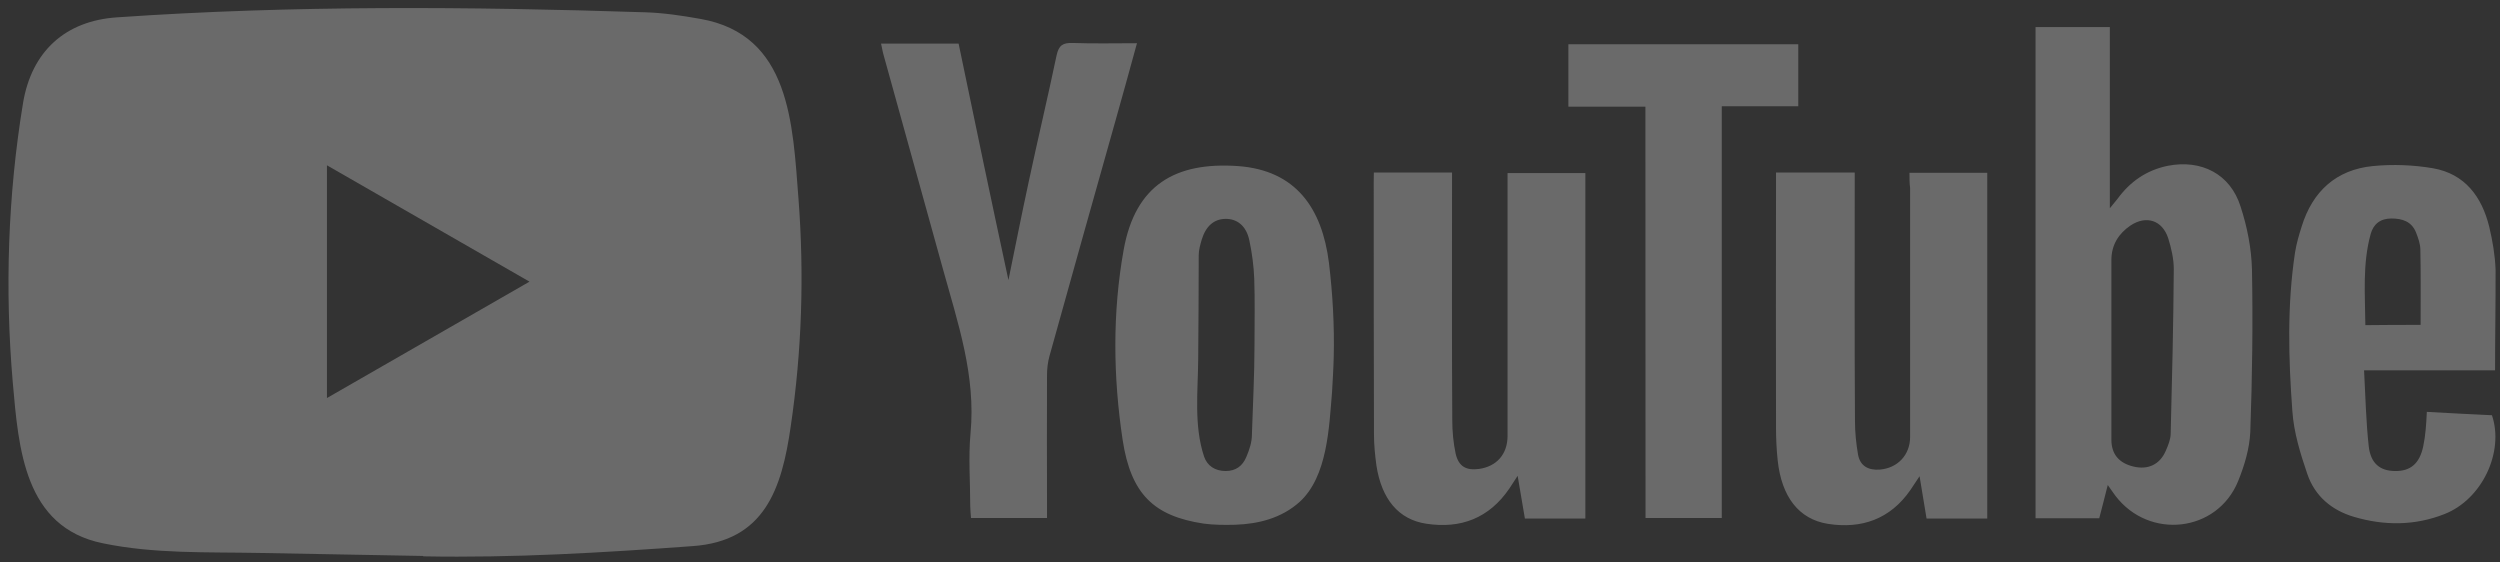
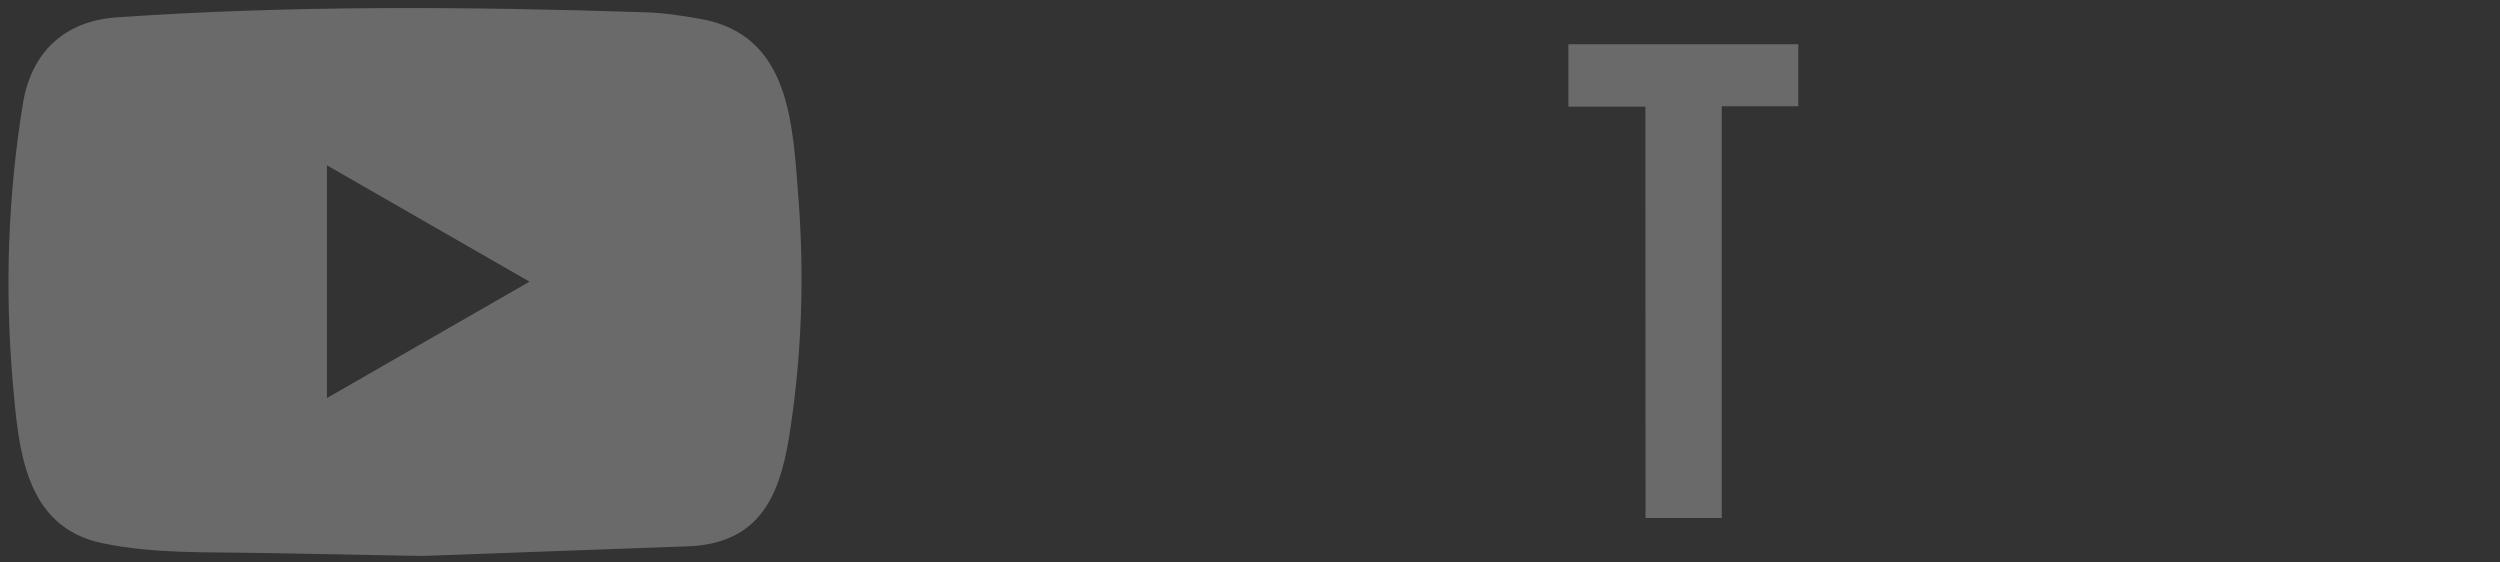
<svg xmlns="http://www.w3.org/2000/svg" width="169" height="38" viewBox="0 0 169 38" fill="none">
  <rect x="0" y="0" width="169" height="38" fill="#333333" stroke="none" />
-   <path d="M28.567 37.582L17.568 37.38C14.007 37.31 10.437 37.45 6.946 36.724C1.634 35.639 1.258 30.319 0.864 25.857C0.322 19.583 0.532 13.195 1.556 6.974C2.133 3.482 4.408 1.4 7.926 1.172C19.8 0.35 31.752 0.446 43.6 0.831C44.851 0.866 46.111 1.059 47.345 1.277C53.435 2.345 53.584 8.374 53.978 13.449C54.371 18.576 54.205 23.73 53.453 28.823C52.849 33.04 51.694 36.575 46.82 36.917C40.712 37.363 34.745 37.722 28.62 37.608C28.62 37.582 28.585 37.582 28.567 37.582V37.582ZM22.101 26.907C26.703 24.264 31.218 21.665 35.795 19.04C31.183 16.398 26.677 13.799 22.101 11.174V26.907Z" fill="white" fill-opacity="0.27" />
-   <path d="M142.485 32.786C142.275 33.644 142.091 34.318 141.908 35.035H137.603V1.828H142.625V14.079C142.888 13.746 143.019 13.606 143.133 13.457C143.99 12.276 145.102 11.506 146.537 11.209C148.82 10.762 150.772 11.768 151.463 13.965C151.909 15.33 152.198 16.791 152.233 18.217C152.303 21.884 152.25 25.541 152.119 29.208C152.067 30.328 151.725 31.474 151.297 32.524C149.888 35.989 145.285 36.514 143.001 33.513C142.861 33.329 142.73 33.128 142.485 32.786ZM142.73 29.724C142.73 30.713 143.255 31.316 144.244 31.544C145.215 31.771 146.003 31.395 146.397 30.494C146.563 30.118 146.729 29.724 146.738 29.33C146.834 25.62 146.922 21.91 146.948 18.191C146.948 17.5 146.782 16.782 146.572 16.109C146.178 14.892 145.093 14.534 144.025 15.242C143.22 15.785 142.73 16.555 142.73 17.579V29.724ZM129.08 11.681H134.339V35.053H130.235C130.086 34.169 129.938 33.259 129.763 32.191C129.483 32.603 129.316 32.865 129.141 33.128C127.776 35.096 125.842 35.77 123.559 35.411C121.607 35.096 120.435 33.591 120.172 31.124C120.094 30.389 120.059 29.645 120.059 28.91C120.041 23.441 120.059 17.955 120.059 12.486V11.664H125.379V12.617C125.379 17.902 125.361 23.179 125.396 28.464C125.396 29.216 125.475 29.995 125.606 30.748C125.755 31.518 126.315 31.798 127.067 31.745C128.284 31.649 129.124 30.748 129.124 29.54V12.713C129.08 12.372 129.08 12.057 129.08 11.681ZM92.872 11.664H98.157V12.652C98.157 17.911 98.139 23.161 98.174 28.402C98.174 29.155 98.245 29.934 98.402 30.669C98.603 31.535 99.111 31.815 99.977 31.701C101.176 31.535 101.902 30.704 101.911 29.488V11.698H107.17V35.053H103.083C102.935 34.186 102.786 33.294 102.593 32.165C102.331 32.559 102.182 32.786 102.033 33.023C100.668 35.026 98.752 35.761 96.416 35.403C94.543 35.123 93.397 33.74 93.047 31.474C92.951 30.765 92.881 30.065 92.881 29.356C92.863 23.677 92.863 17.972 92.863 12.293L92.872 11.664ZM90.159 24.141C90.142 24.929 90.089 25.716 90.046 26.504C89.844 28.866 89.748 32.218 87.841 33.941C86.624 35.026 85.084 35.42 83.492 35.473C82.783 35.49 82.066 35.49 81.357 35.394C78.005 34.886 76.448 33.408 75.888 29.724C75.249 25.471 75.197 21.149 75.958 16.896C76.745 12.495 79.458 10.937 83.675 11.226C87.613 11.506 89.372 14.087 89.836 17.762C90.089 19.871 90.212 22.006 90.159 24.141ZM84.804 23.336C84.804 21.84 84.839 20.335 84.787 18.839C84.752 17.972 84.638 17.097 84.454 16.24C84.244 15.251 83.614 14.779 82.827 14.796C82.057 14.814 81.514 15.286 81.234 16.205C81.138 16.546 81.033 16.896 81.033 17.237C81.033 19.582 81.016 21.936 80.998 24.281C80.981 26.469 80.701 28.761 81.392 30.853C81.602 31.491 82.144 31.841 82.853 31.841C83.544 31.841 83.999 31.5 84.253 30.888C84.454 30.415 84.629 29.899 84.629 29.391C84.691 27.379 84.804 25.358 84.804 23.336ZM68.17 18.935C68.634 16.669 69.072 14.455 69.553 12.232C70.156 9.406 70.83 6.58 71.425 3.745C71.574 3.053 71.854 2.887 72.51 2.905C73.919 2.957 75.354 2.922 76.859 2.922C76.369 4.725 75.888 6.44 75.415 8.128C73.919 13.431 72.423 18.751 70.944 24.071C70.83 24.483 70.778 24.929 70.778 25.366C70.76 28.271 70.778 31.168 70.778 34.073V35.018H65.641C65.624 34.755 65.589 34.493 65.589 34.23C65.589 32.585 65.458 30.931 65.606 29.304C65.983 25.392 64.74 21.796 63.734 18.156C62.404 13.344 61.056 8.513 59.726 3.701C59.656 3.473 59.63 3.228 59.56 2.948H64.802C65.904 8.26 67.015 13.571 68.17 18.935ZM168.666 25.034H159.811C159.907 26.81 159.942 28.499 160.126 30.17C160.257 31.334 160.896 31.833 161.902 31.841C162.952 31.859 163.564 31.334 163.809 30.179C163.888 29.803 163.941 29.426 163.976 29.041C164.011 28.7 164.028 28.332 164.054 27.843C165.551 27.921 167.012 28.009 168.456 28.07C169.296 30.564 167.782 33.766 165.236 34.755C163.232 35.543 161.176 35.543 159.128 34.939C157.614 34.493 156.485 33.53 155.978 32.051C155.505 30.669 155.059 29.225 154.963 27.781C154.7 24.22 154.604 20.624 155.147 17.054C155.243 16.459 155.409 15.89 155.593 15.312C156.328 12.932 157.929 11.471 160.406 11.226C161.753 11.095 163.144 11.147 164.474 11.375C166.627 11.751 167.773 13.3 168.272 15.33C168.499 16.284 168.666 17.264 168.701 18.235C168.709 20.466 168.666 22.68 168.666 25.034ZM163.634 21.962C163.634 20.204 163.652 18.55 163.617 16.887C163.617 16.494 163.468 16.082 163.319 15.706C163.022 14.971 162.401 14.77 161.657 14.77C160.913 14.77 160.441 15.146 160.257 15.82C159.697 17.841 159.881 19.906 159.898 21.98C161.237 21.962 162.453 21.962 163.634 21.962Z" fill="white" fill-opacity="0.27" />
+   <path d="M28.567 37.582L17.568 37.38C14.007 37.31 10.437 37.45 6.946 36.724C1.634 35.639 1.258 30.319 0.864 25.857C0.322 19.583 0.532 13.195 1.556 6.974C2.133 3.482 4.408 1.4 7.926 1.172C19.8 0.35 31.752 0.446 43.6 0.831C44.851 0.866 46.111 1.059 47.345 1.277C53.435 2.345 53.584 8.374 53.978 13.449C54.371 18.576 54.205 23.73 53.453 28.823C52.849 33.04 51.694 36.575 46.82 36.917C28.62 37.582 28.585 37.582 28.567 37.582V37.582ZM22.101 26.907C26.703 24.264 31.218 21.665 35.795 19.04C31.183 16.398 26.677 13.799 22.101 11.174V26.907Z" fill="white" fill-opacity="0.27" />
  <path d="M111.23 7.21H106.023V2.992H121.563V7.183H116.392V35.018H111.238L111.23 7.21Z" fill="white" fill-opacity="0.27" />
</svg>